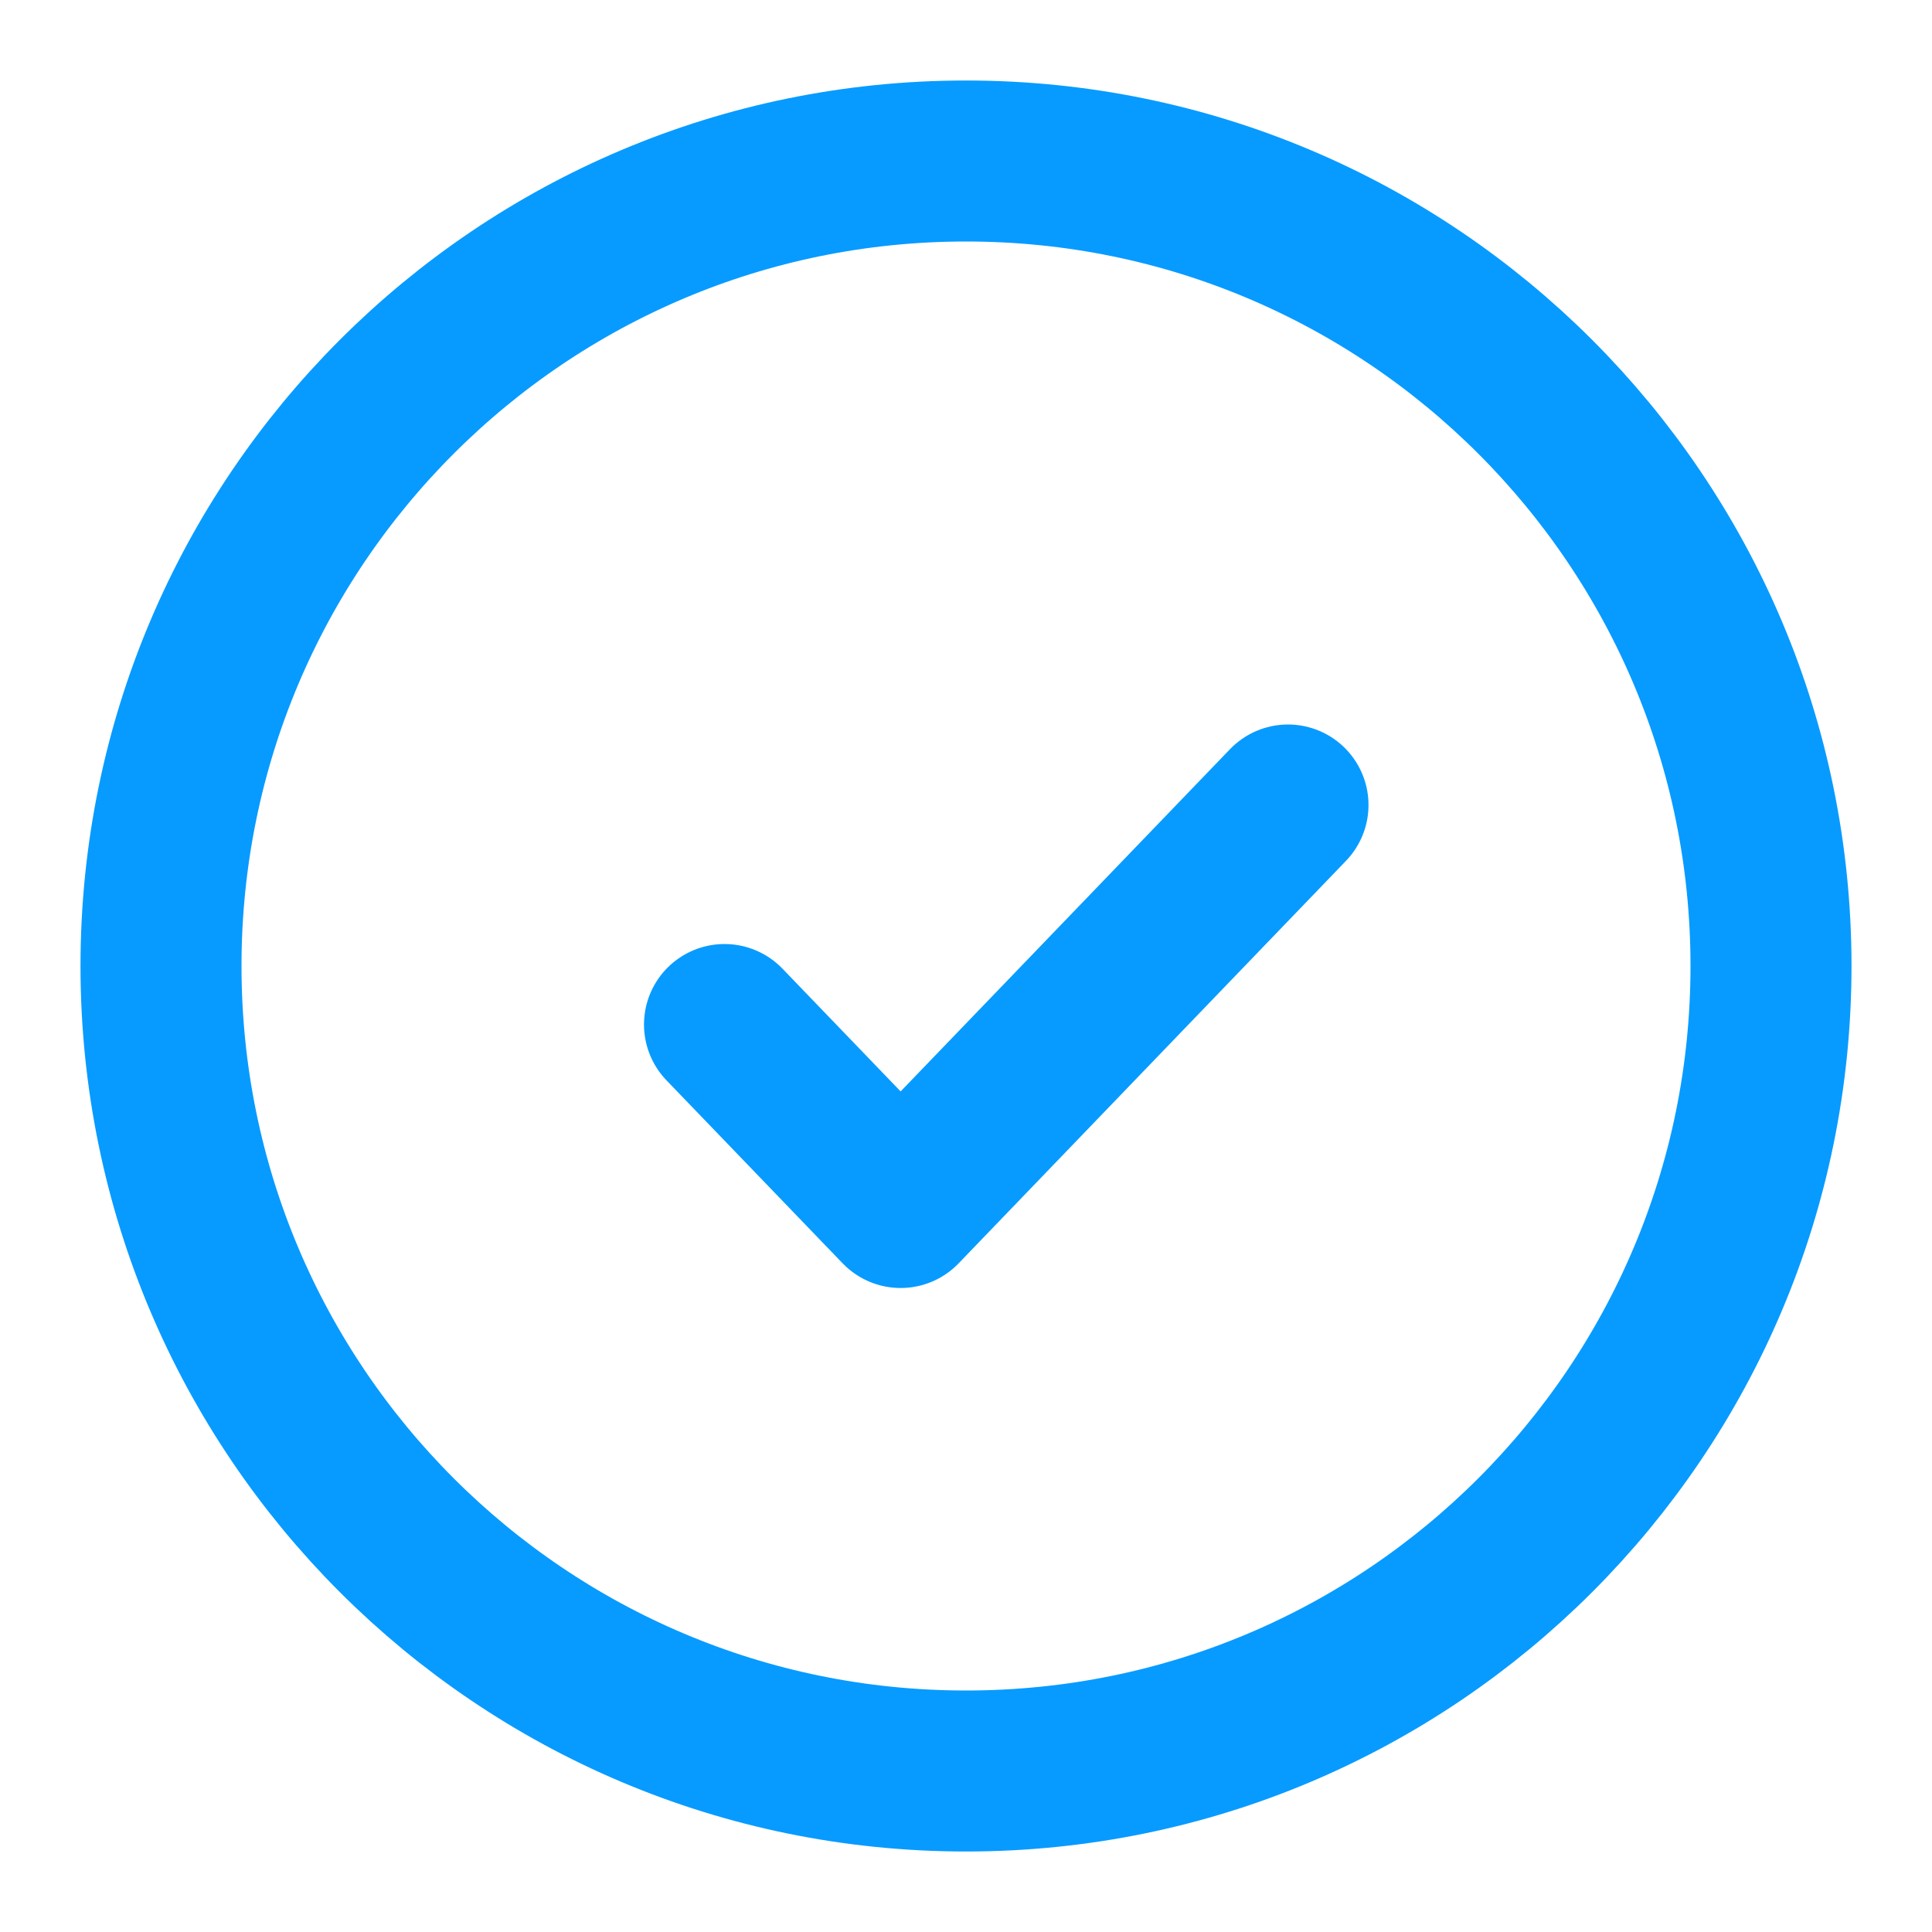
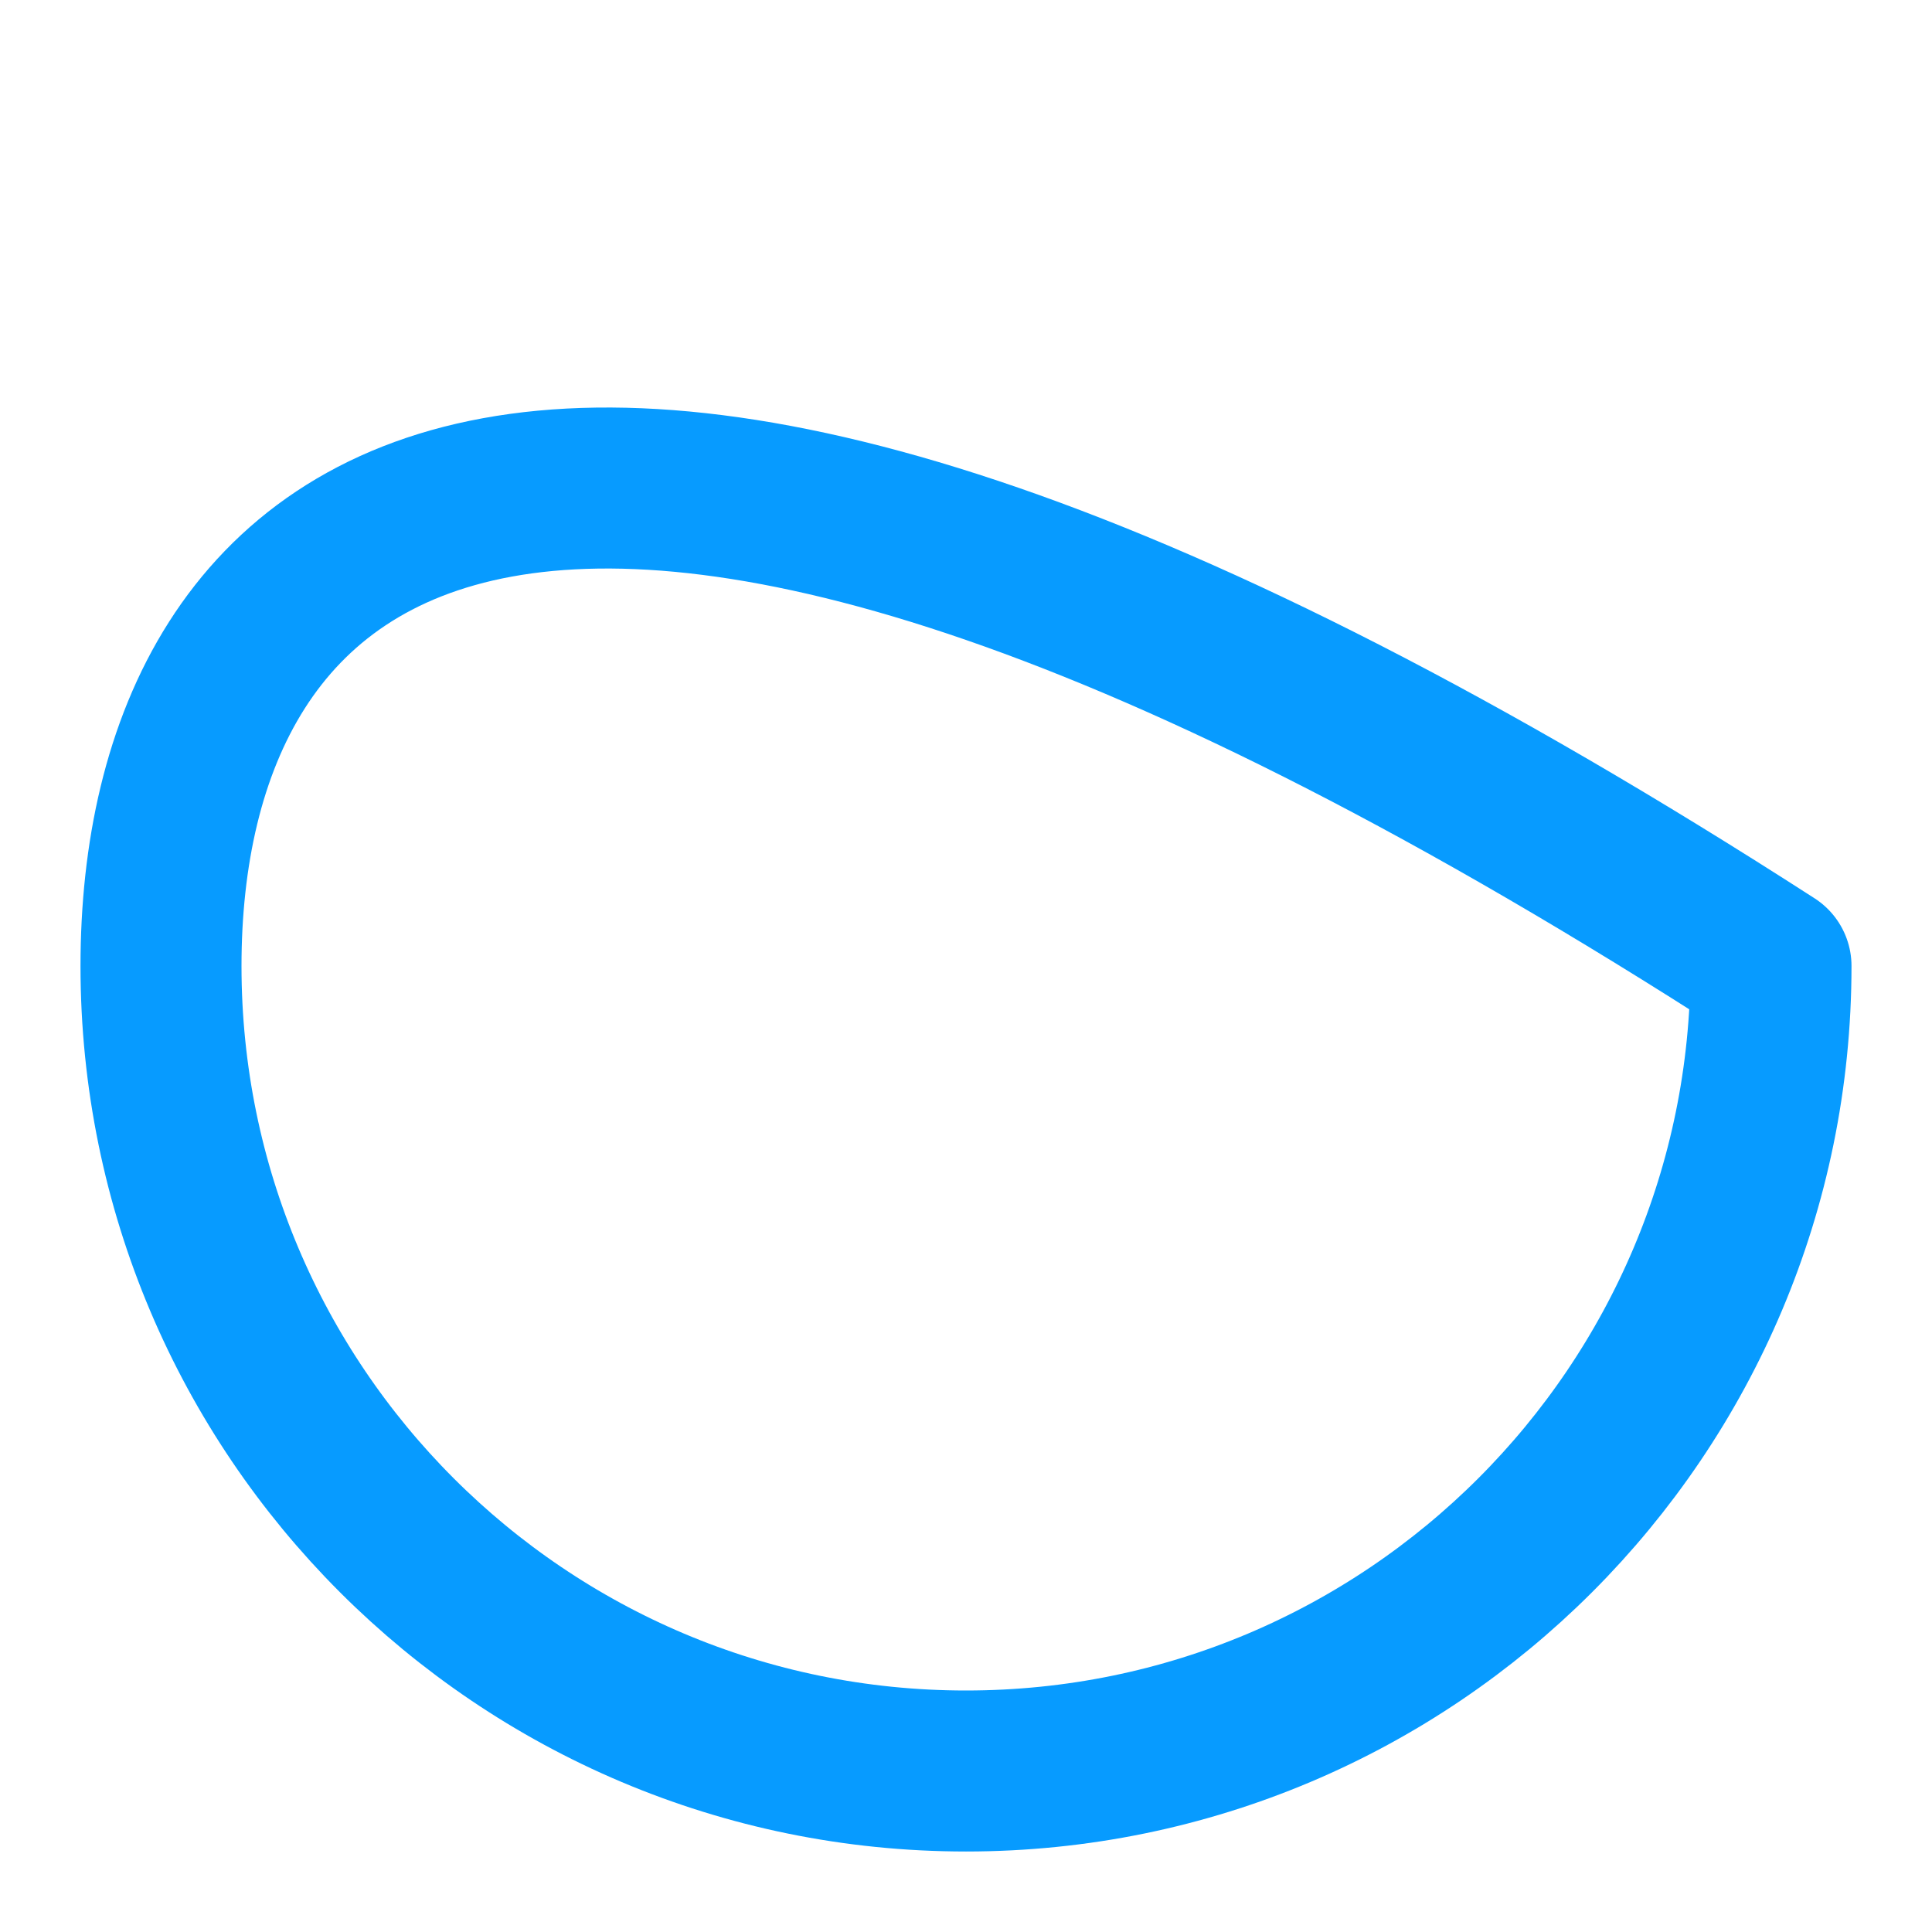
<svg xmlns="http://www.w3.org/2000/svg" width="24" height="24" viewBox="0 0 24 24" fill="none">
-   <path d="M12 22C17.523 22 22 17.523 22 12C22 6.477 17.523 2 12 2C6.477 2 2 6.477 2 12C2 17.523 6.477 22 12 22Z" stroke="#079BFF" stroke-width="2" stroke-linecap="round" stroke-linejoin="round" />
-   <path d="M16 10L11.188 15L9 12.727" stroke="#079BFF" stroke-width="2" stroke-linecap="round" stroke-linejoin="round" />
+   <path d="M12 22C17.523 22 22 17.523 22 12C6.477 2 2 6.477 2 12C2 17.523 6.477 22 12 22Z" stroke="#079BFF" stroke-width="2" stroke-linecap="round" stroke-linejoin="round" />
</svg>